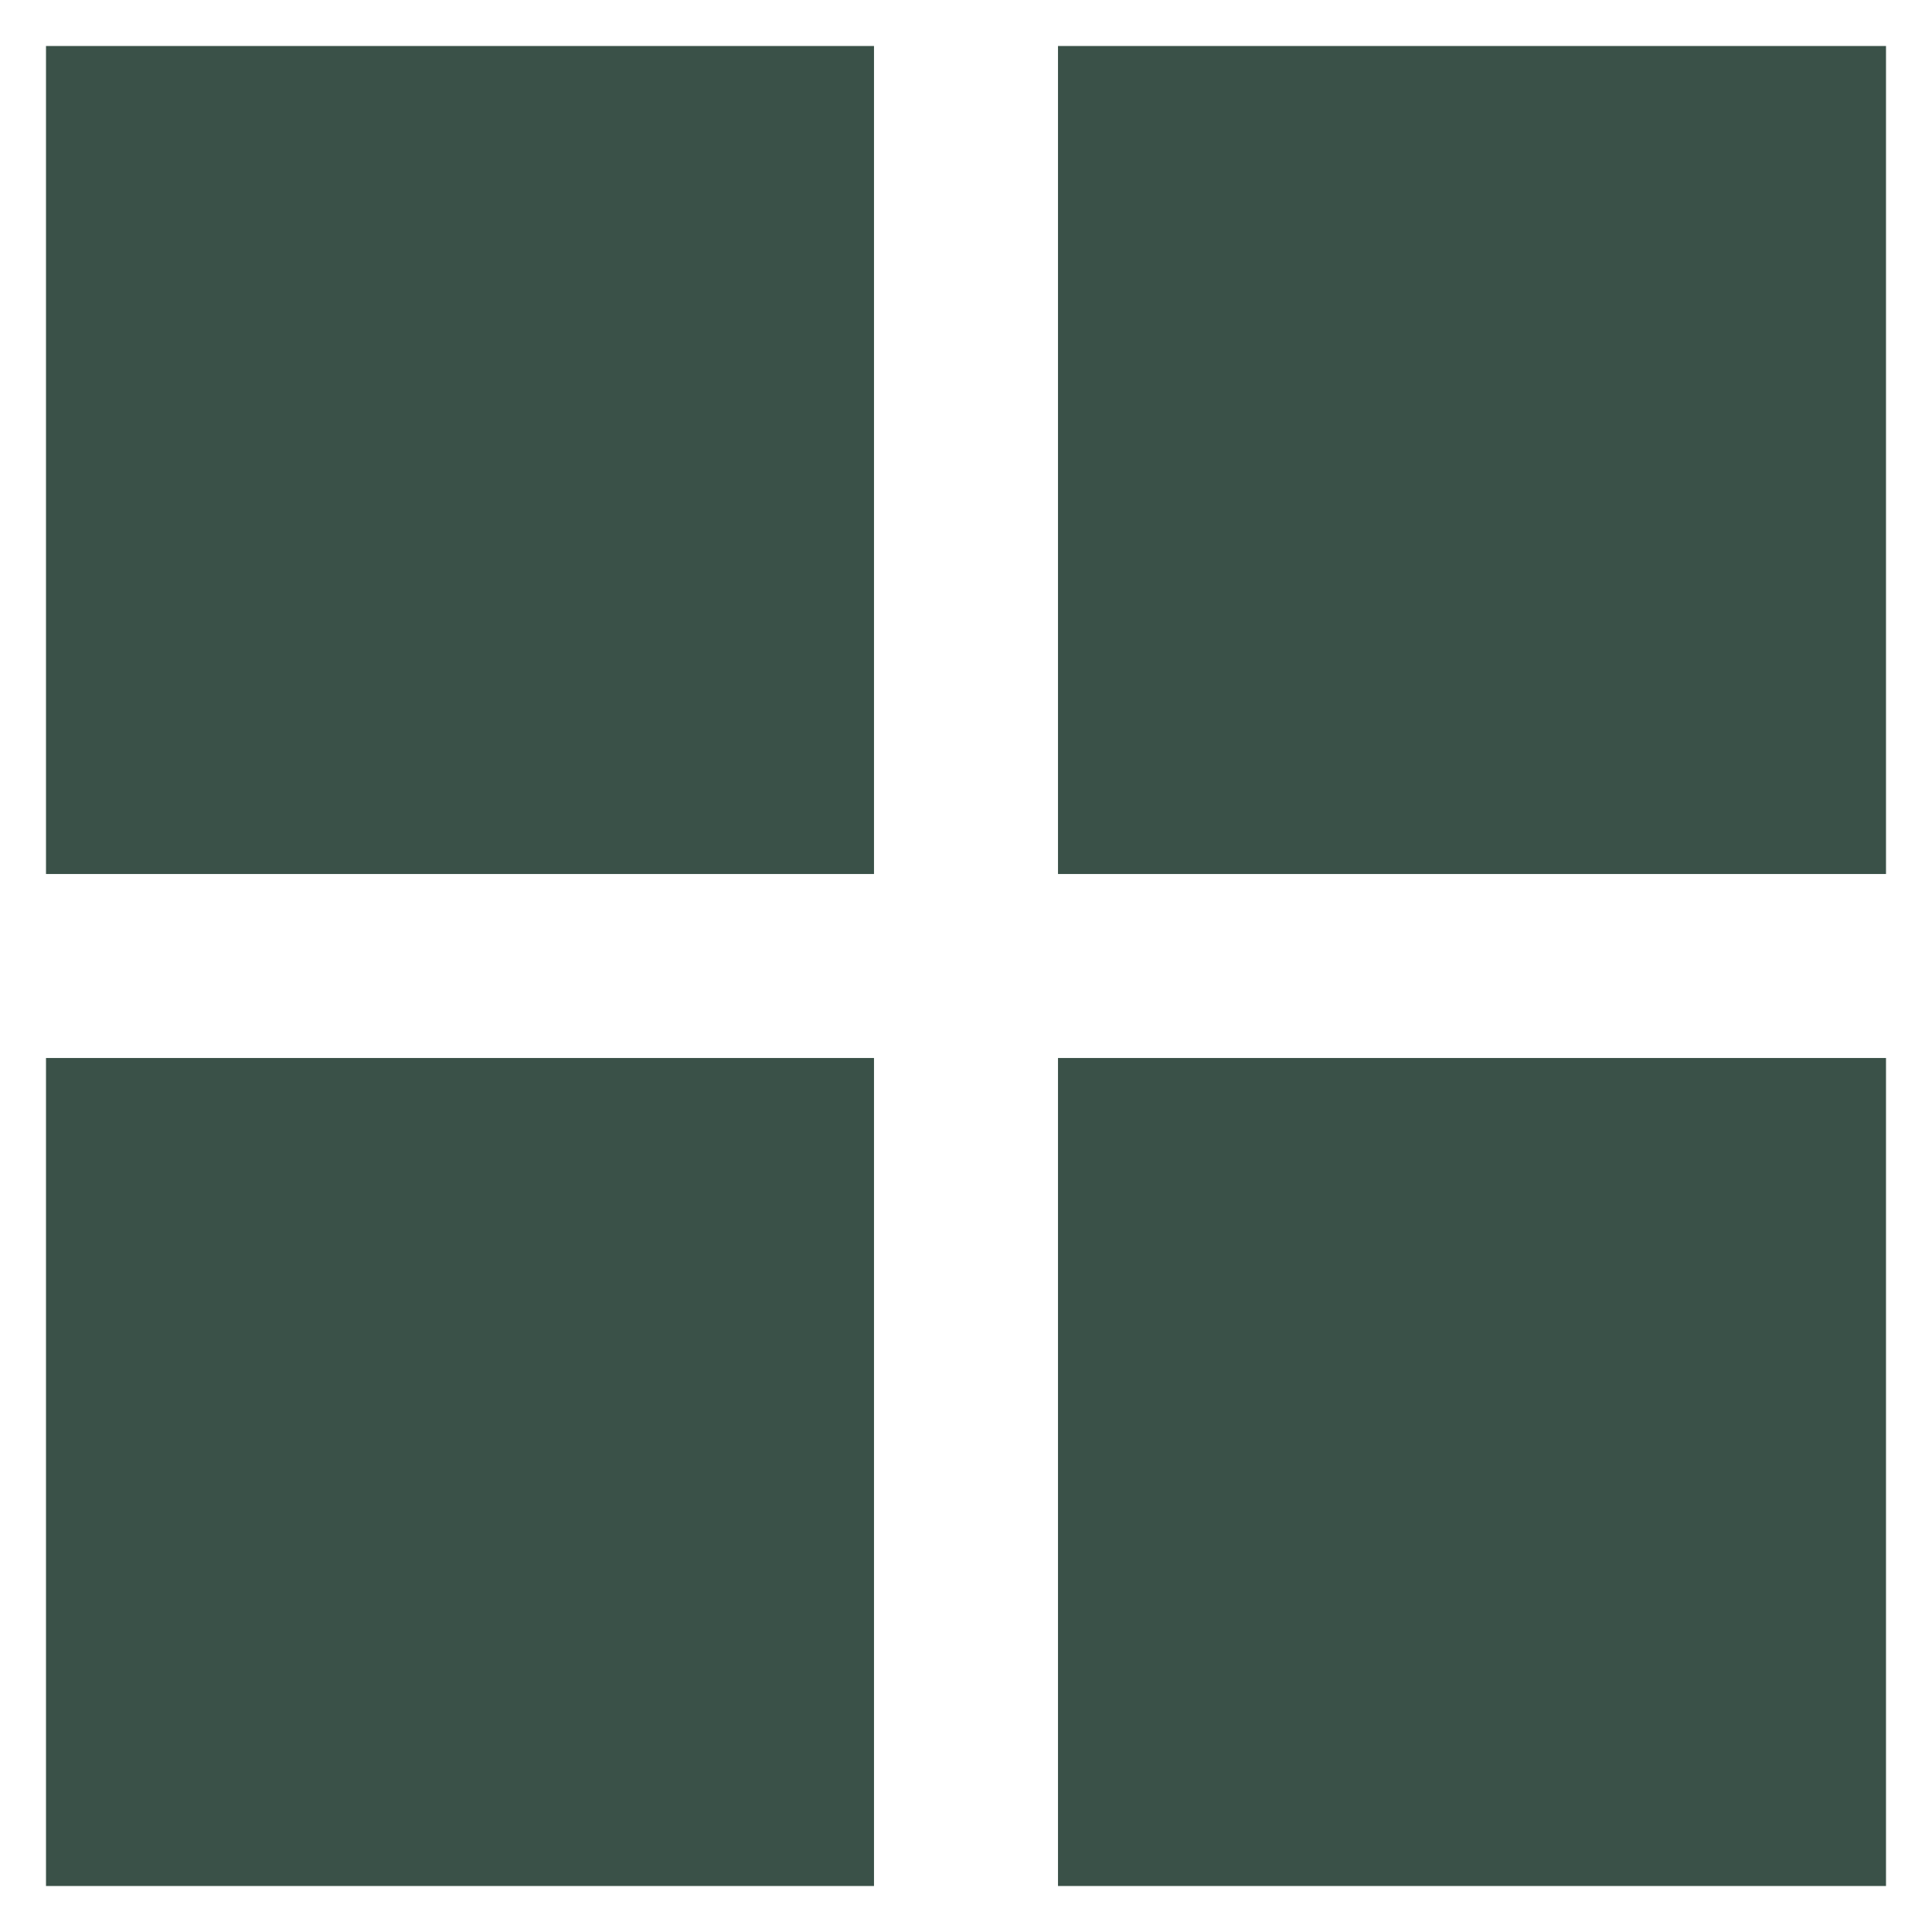
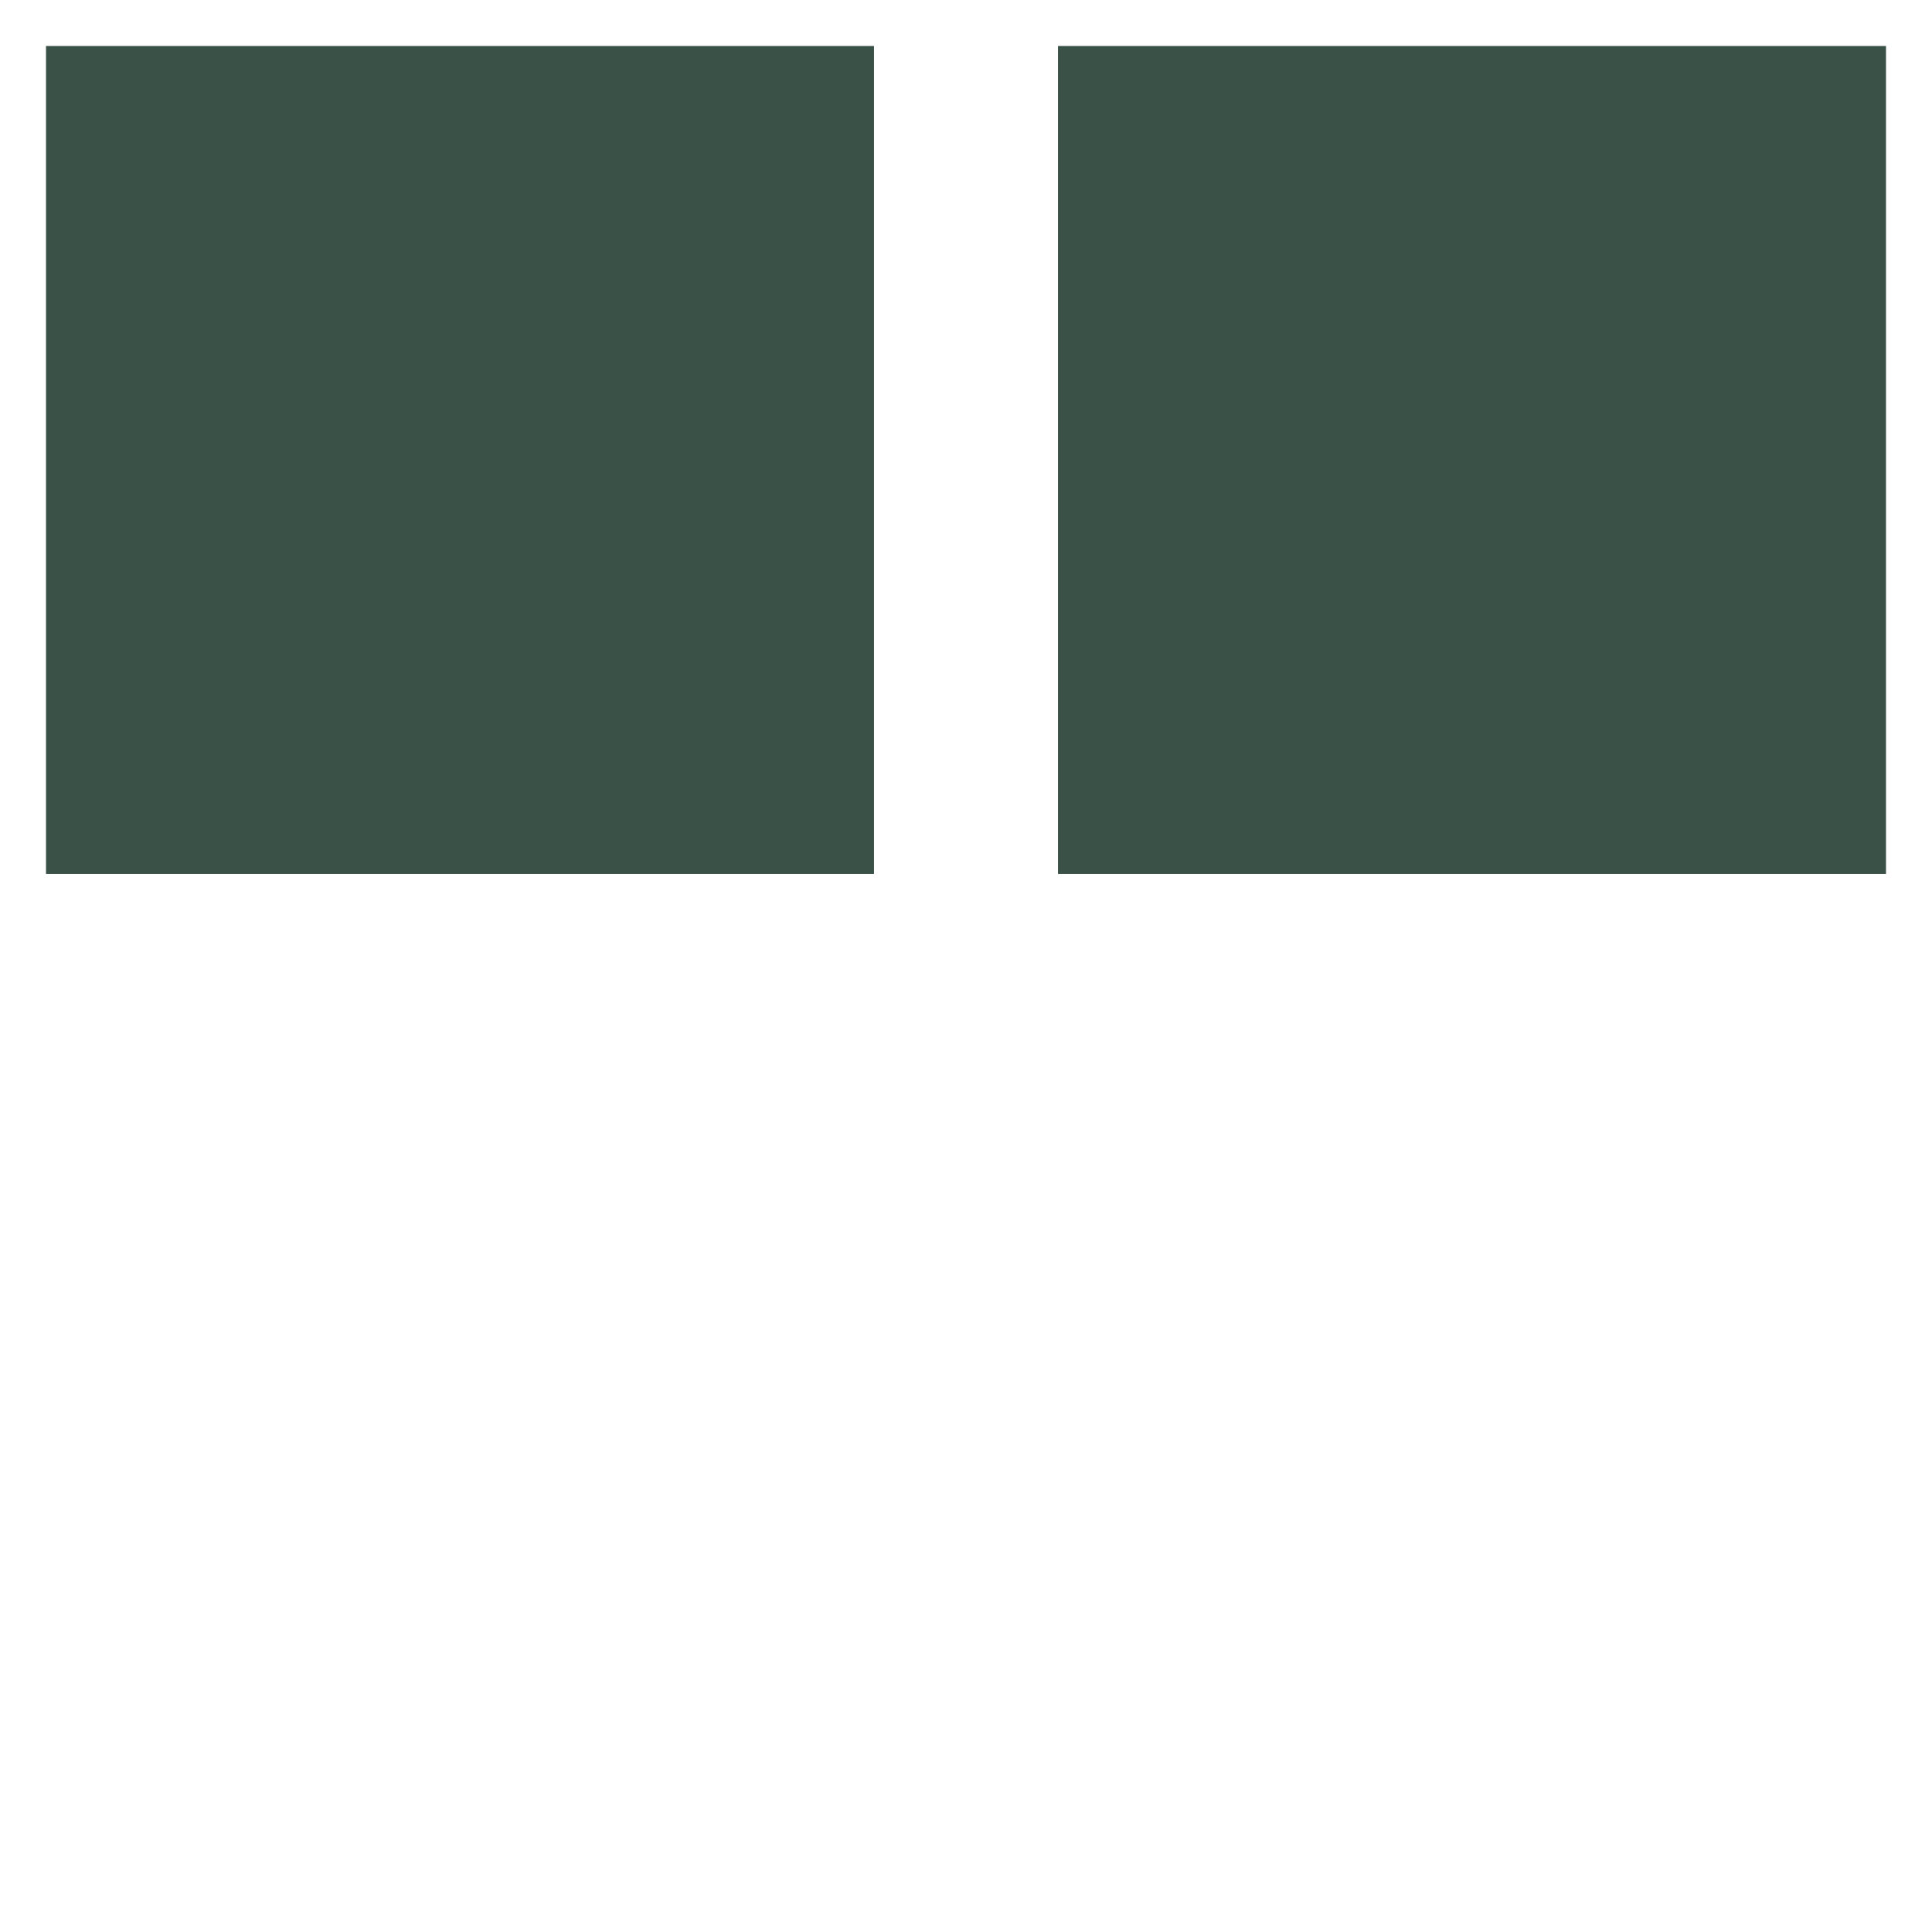
<svg xmlns="http://www.w3.org/2000/svg" width="21px" height="21px" viewBox="0 0 21 21" version="1.1">
  <g id="Group-32" transform="translate(0.5 0.5)">
    <path d="M0 0L9 0L9 9L0 9L0 0Z" id="Rectangle-Copy-11" fill="#3A5148" fill-rule="evenodd" stroke="none" />
-     <path d="M0 0L9 0L9 9L0 9L0 0Z" transform="translate(0 11)" id="Rectangle-Copy-12" fill="#3A5148" fill-rule="evenodd" stroke="none" />
    <path d="M0 0L9 0L9 9L0 9L0 0Z" transform="translate(11 0)" id="Rectangle-Copy-13" fill="#3A5148" fill-rule="evenodd" stroke="none" />
-     <path d="M0 0L9 0L9 9L0 9L0 0Z" transform="translate(11 11)" id="Rectangle-Copy-14" fill="#3A5148" fill-rule="evenodd" stroke="none" />
  </g>
</svg>